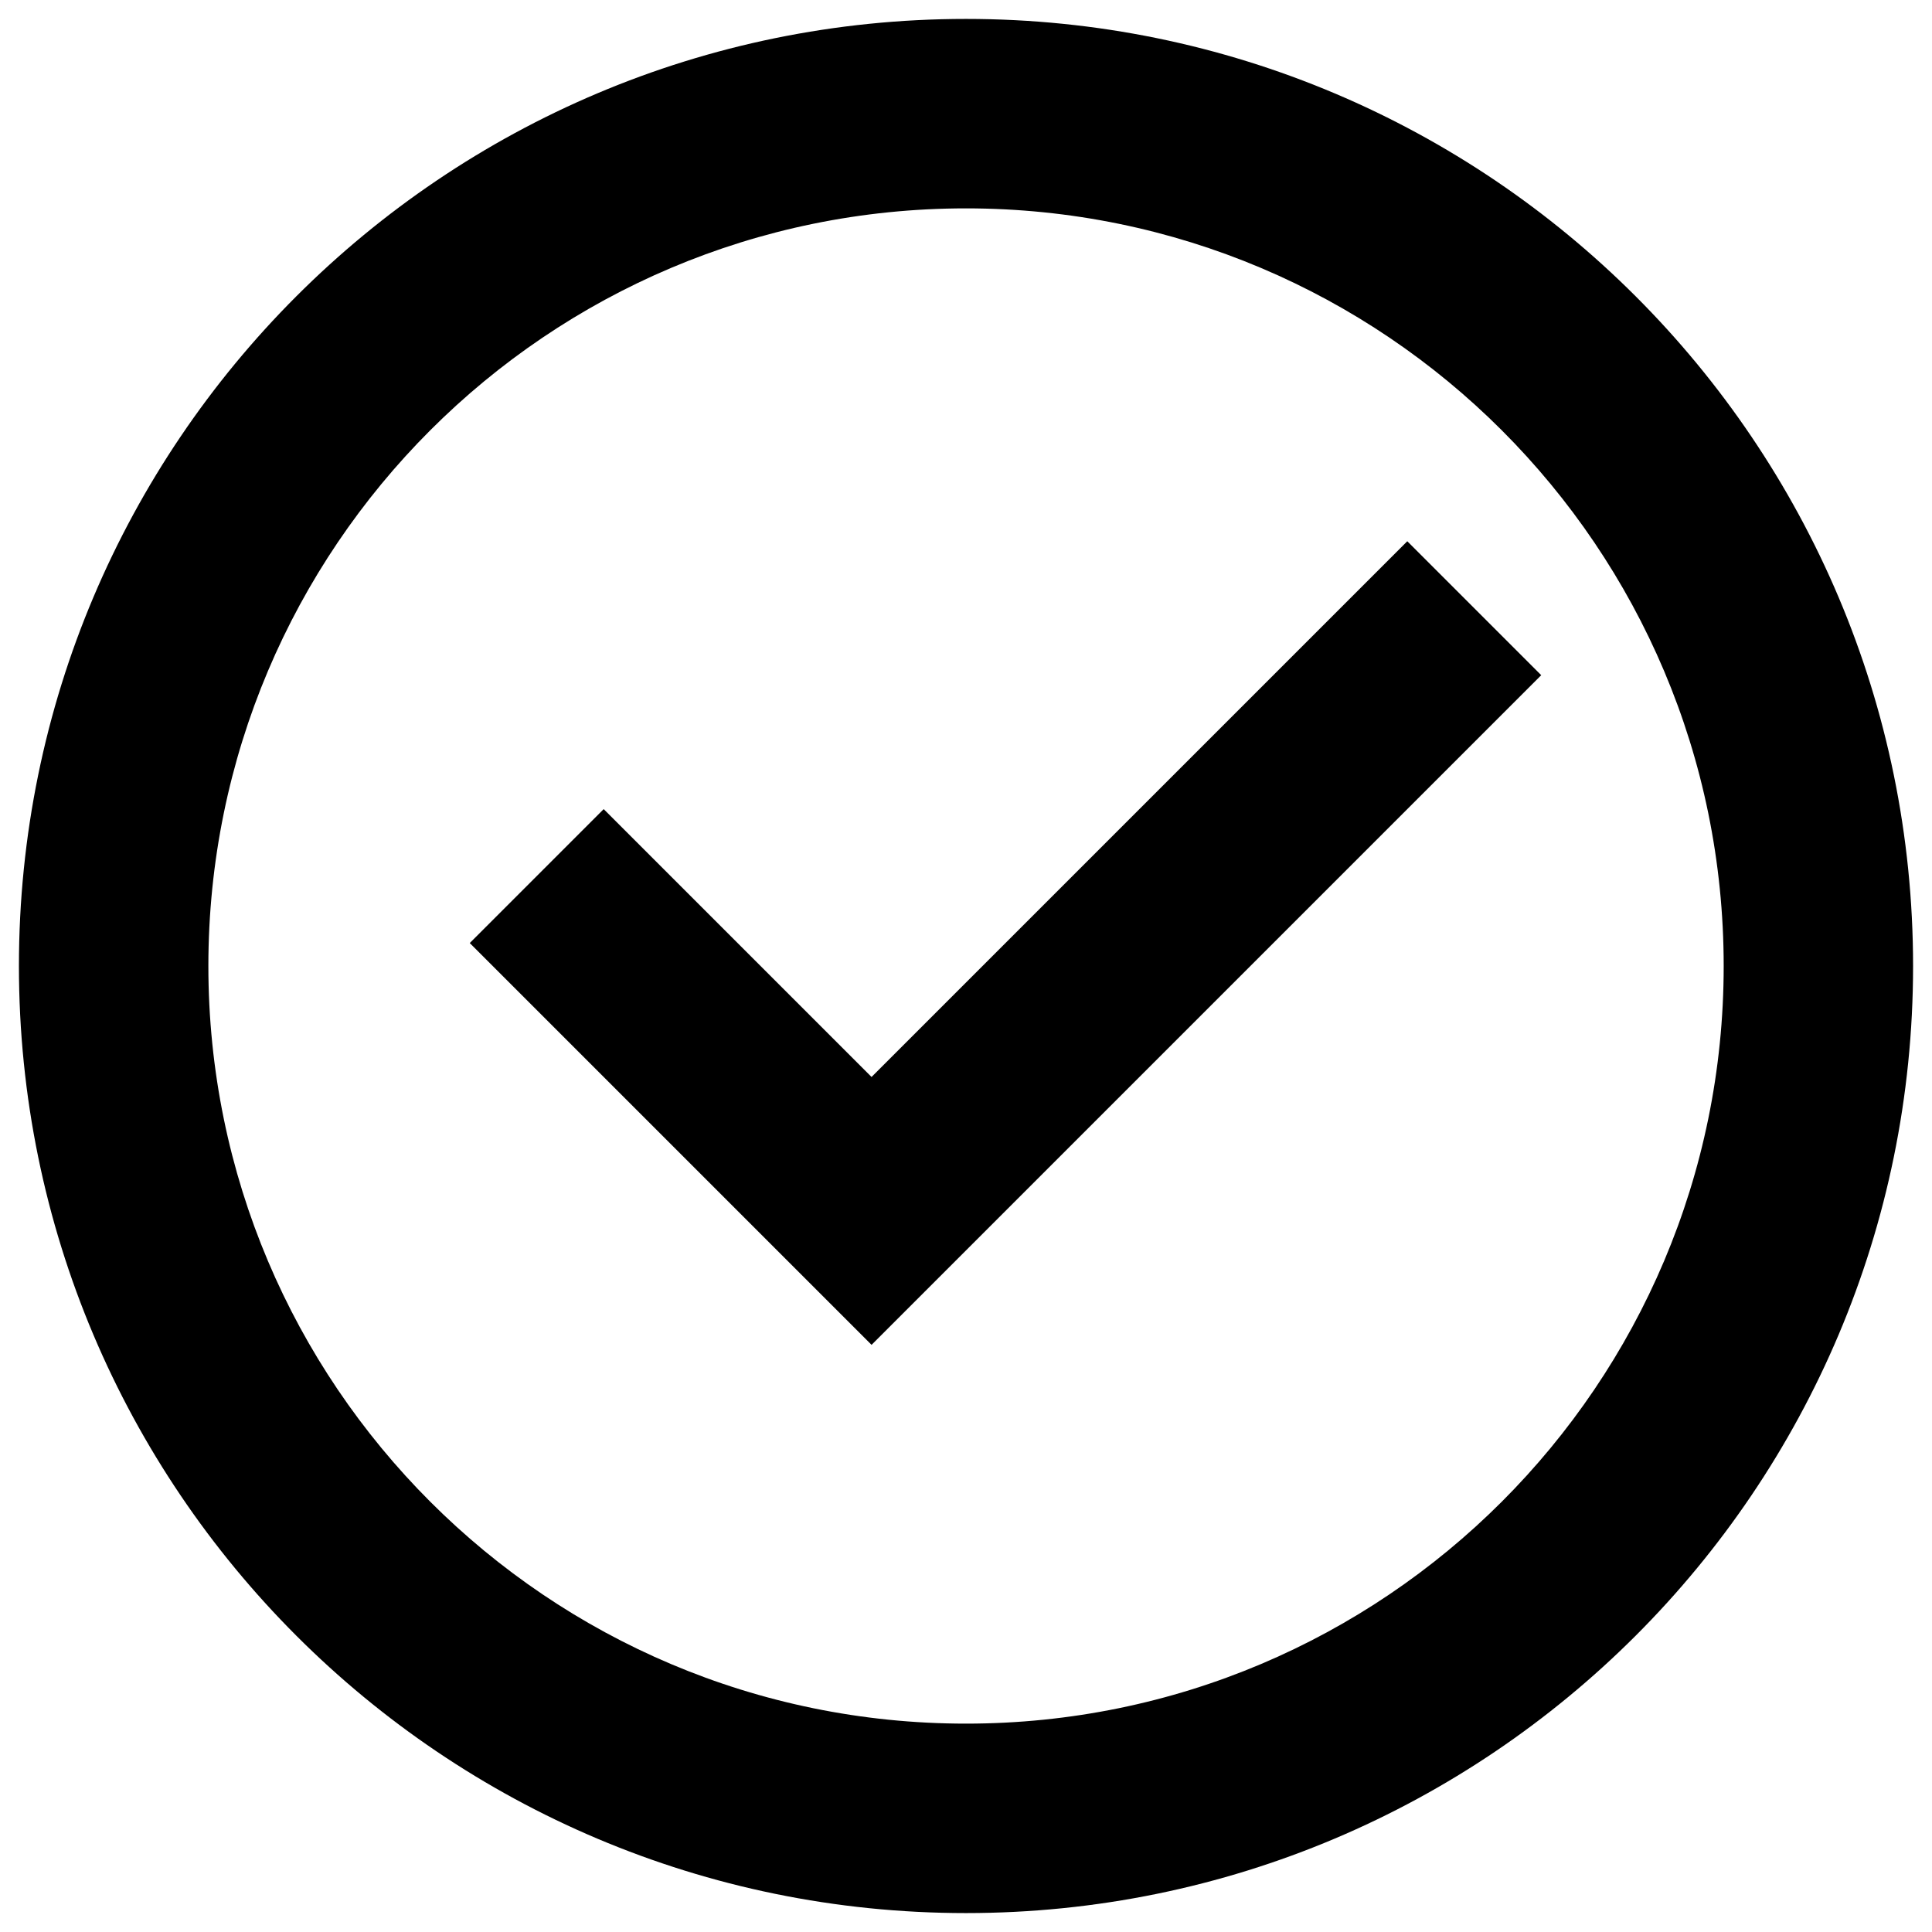
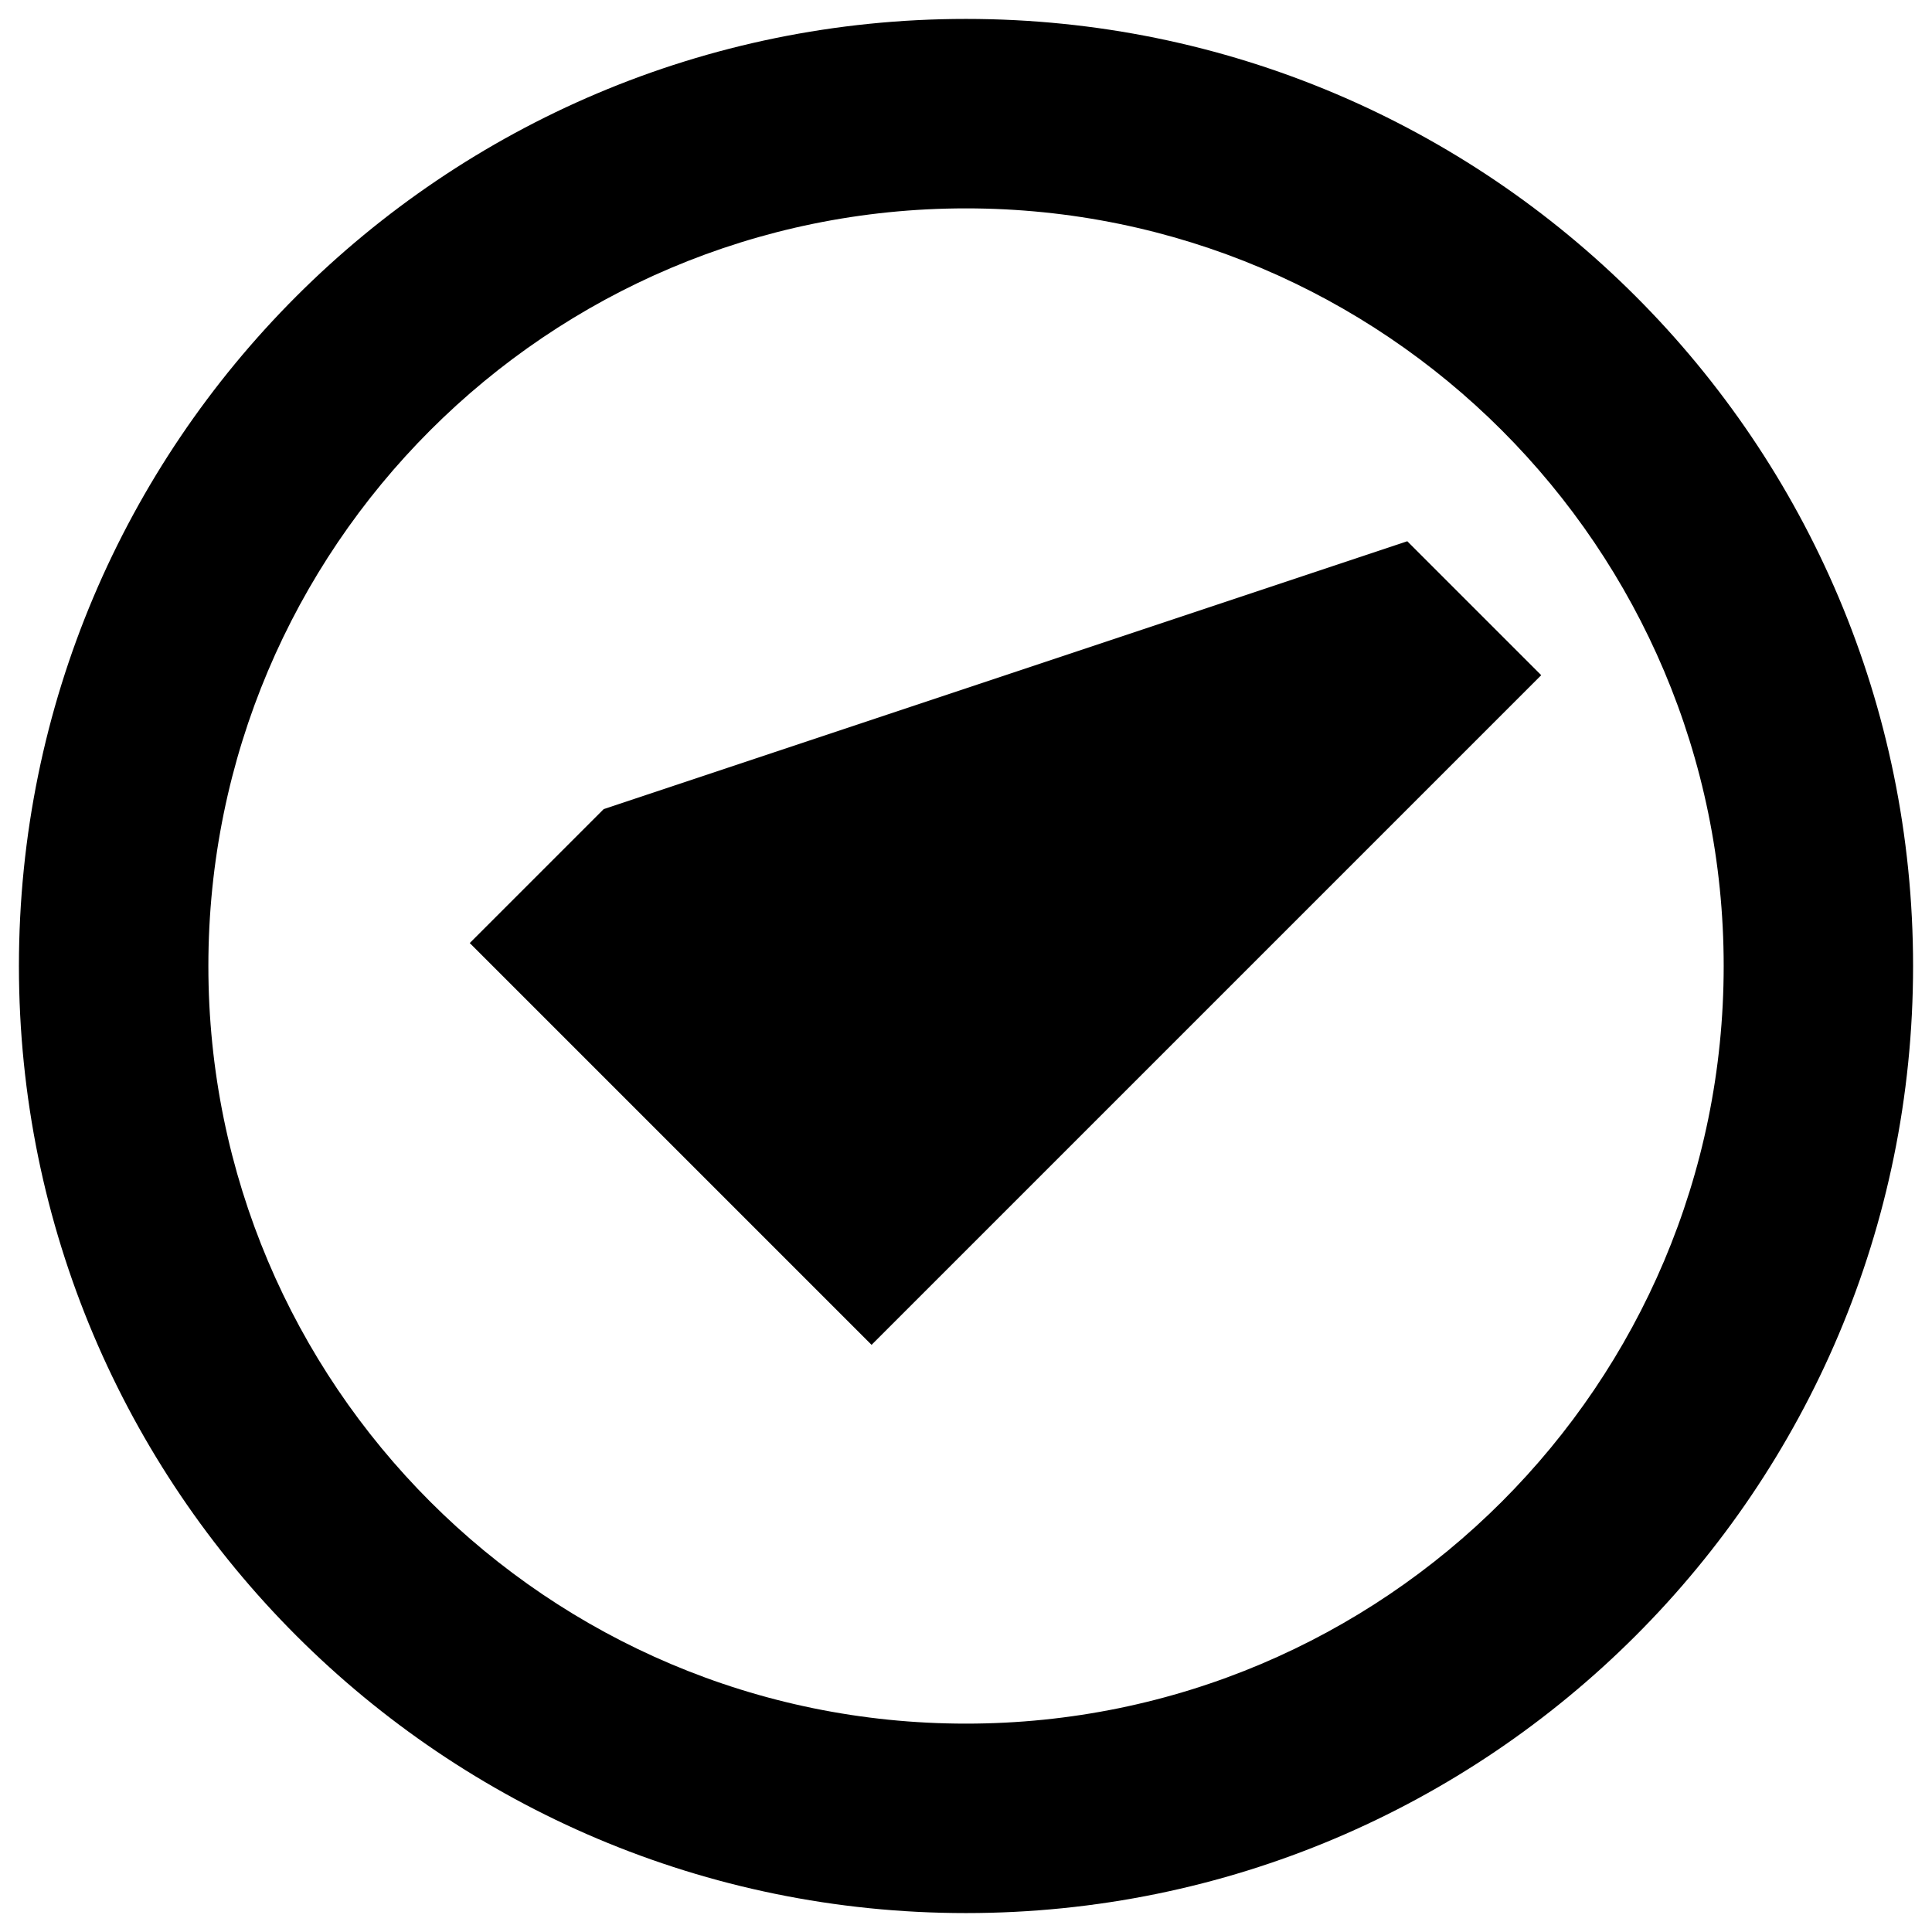
<svg xmlns="http://www.w3.org/2000/svg" width="34" height="34" viewBox="0 0 34 34" fill="none">
-   <path d="M17 33.667C7.795 33.667 0.333 26.205 0.333 17C0.333 7.795 7.795 0.333 17 0.333C26.205 0.333 33.667 7.795 33.667 17C33.667 26.205 26.205 33.667 17 33.667ZM17 30.333C24.364 30.333 30.334 24.364 30.334 17C30.334 9.636 24.364 3.667 17 3.667C9.636 3.667 3.667 9.636 3.667 17C3.667 24.364 9.636 30.333 17 30.333ZM15.338 23.667L8.267 16.596L10.624 14.239L15.338 18.953L24.766 9.525L27.123 11.882L15.338 23.667Z" fill="black" />
+   <path d="M17 33.667C7.795 33.667 0.333 26.205 0.333 17C0.333 7.795 7.795 0.333 17 0.333C26.205 0.333 33.667 7.795 33.667 17C33.667 26.205 26.205 33.667 17 33.667ZM17 30.333C24.364 30.333 30.334 24.364 30.334 17C30.334 9.636 24.364 3.667 17 3.667C9.636 3.667 3.667 9.636 3.667 17C3.667 24.364 9.636 30.333 17 30.333ZM15.338 23.667L8.267 16.596L10.624 14.239L24.766 9.525L27.123 11.882L15.338 23.667Z" fill="black" />
</svg>